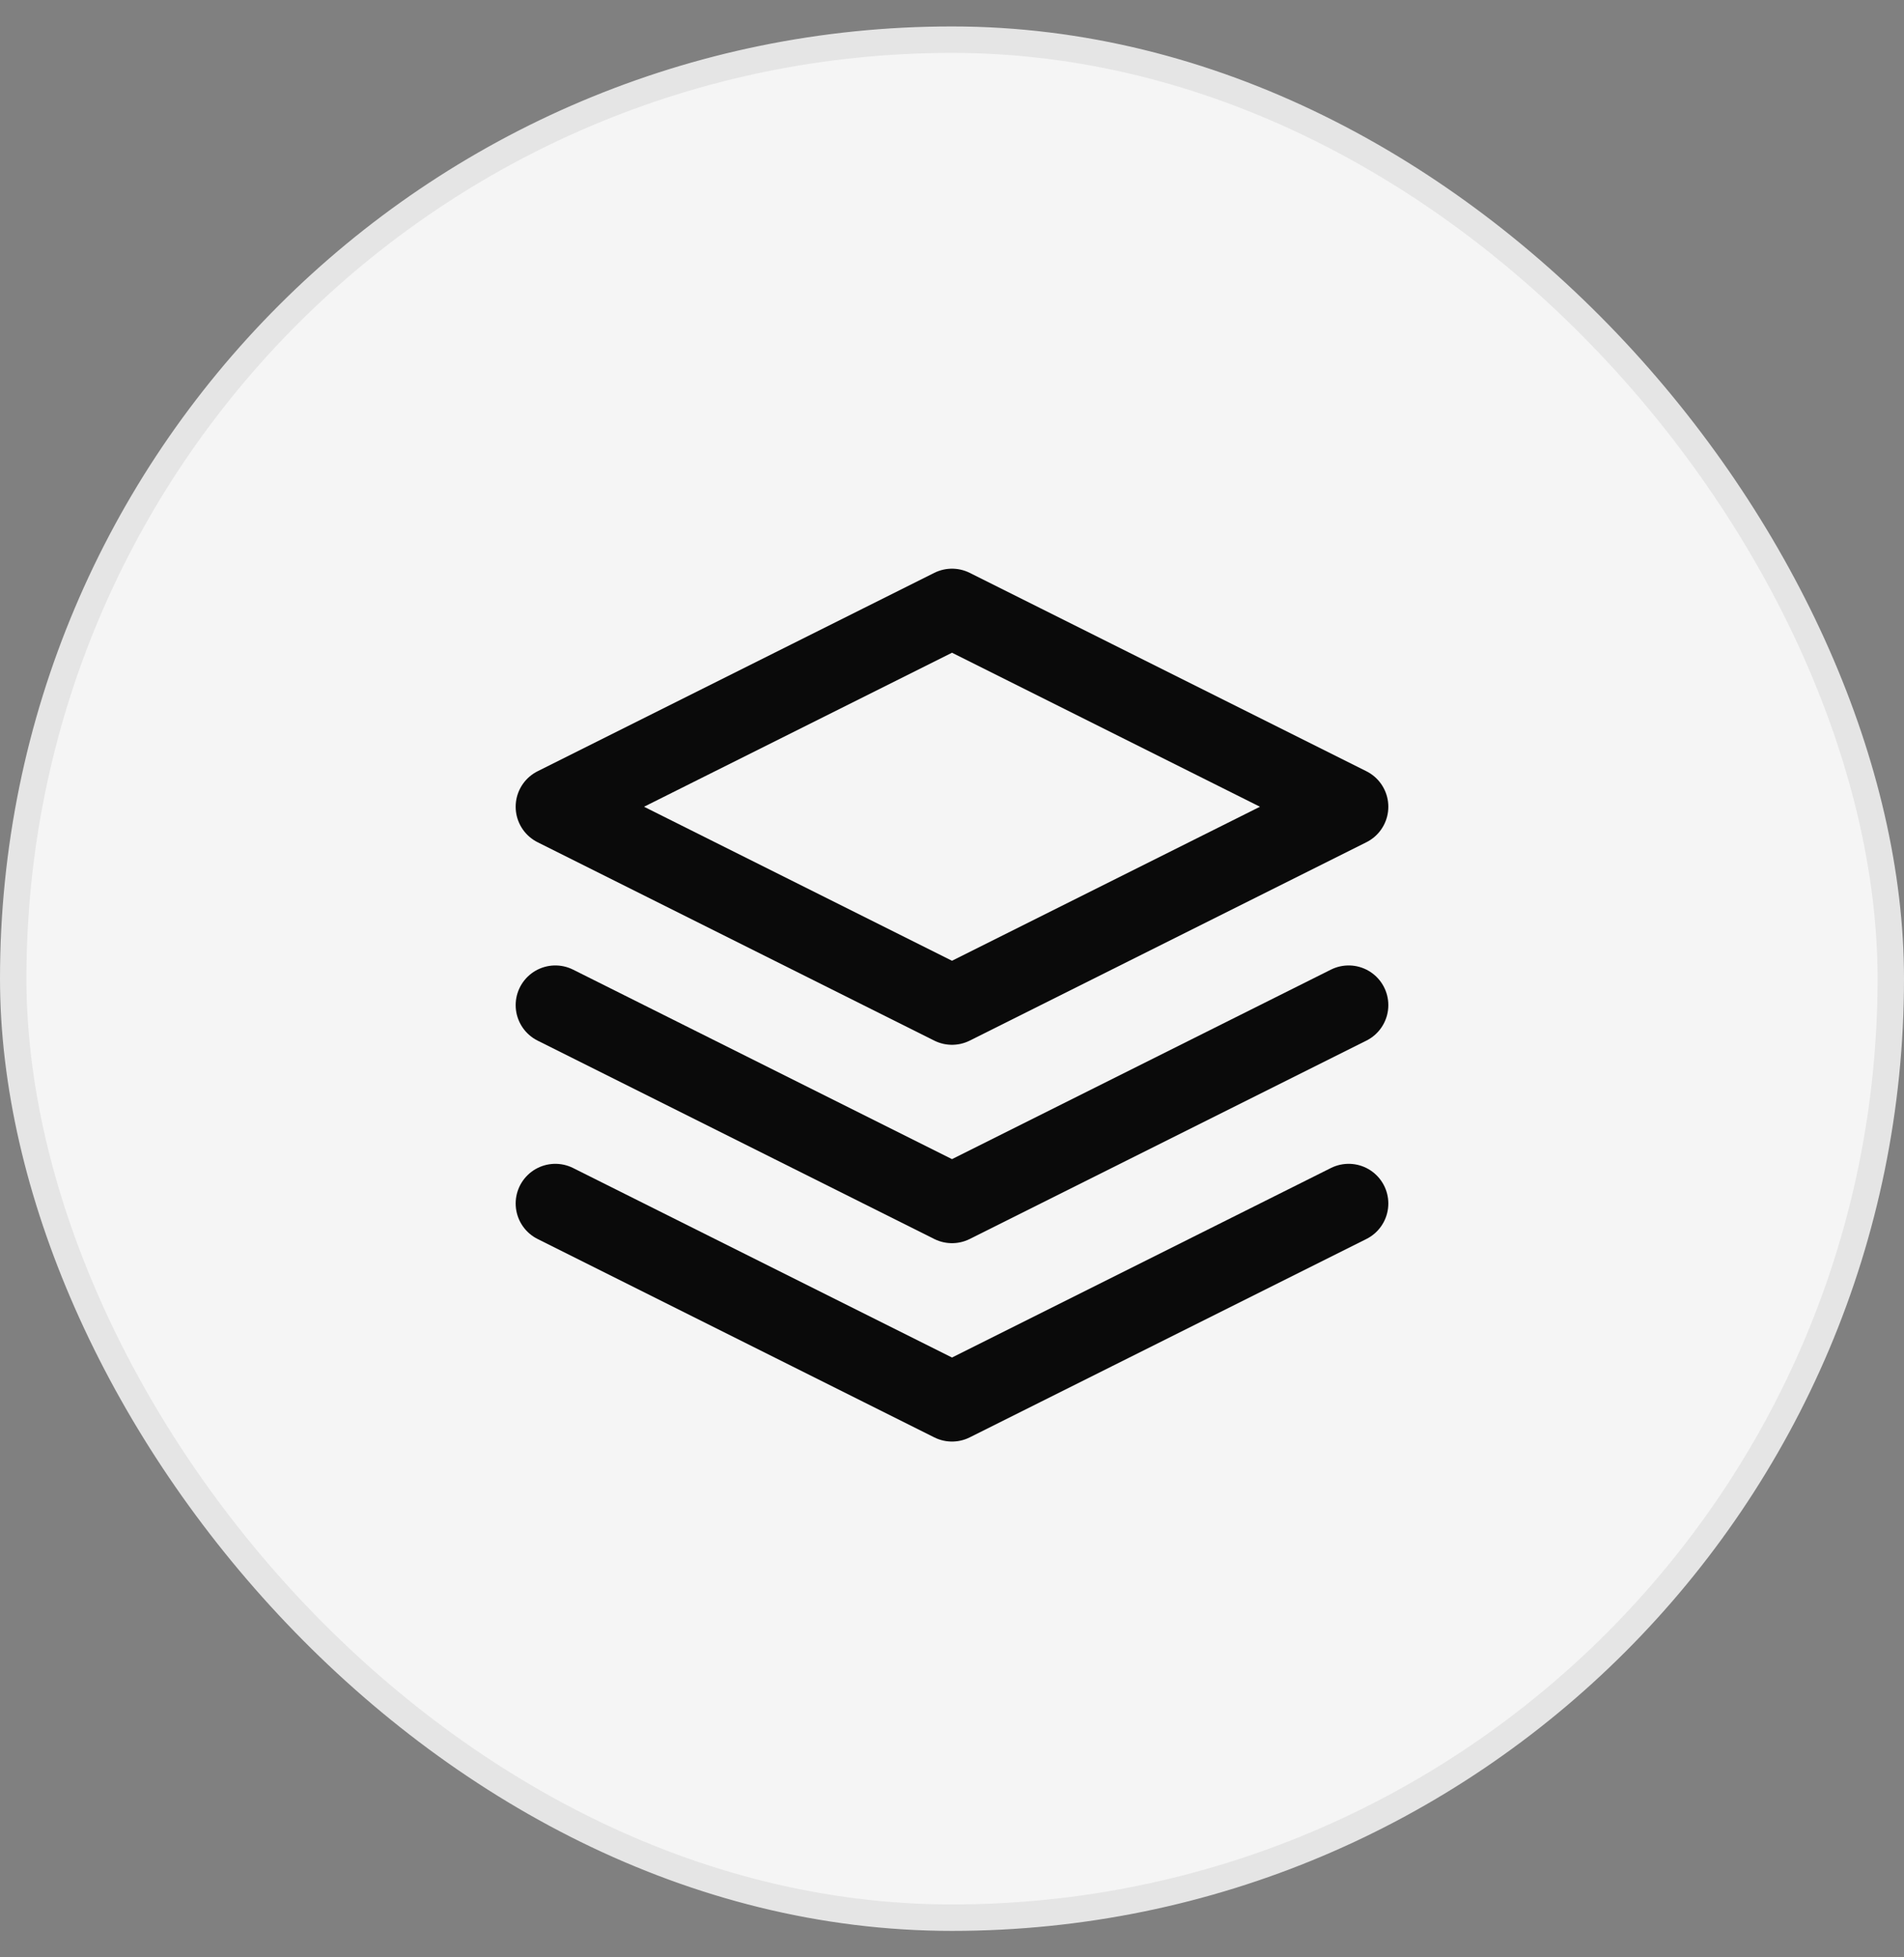
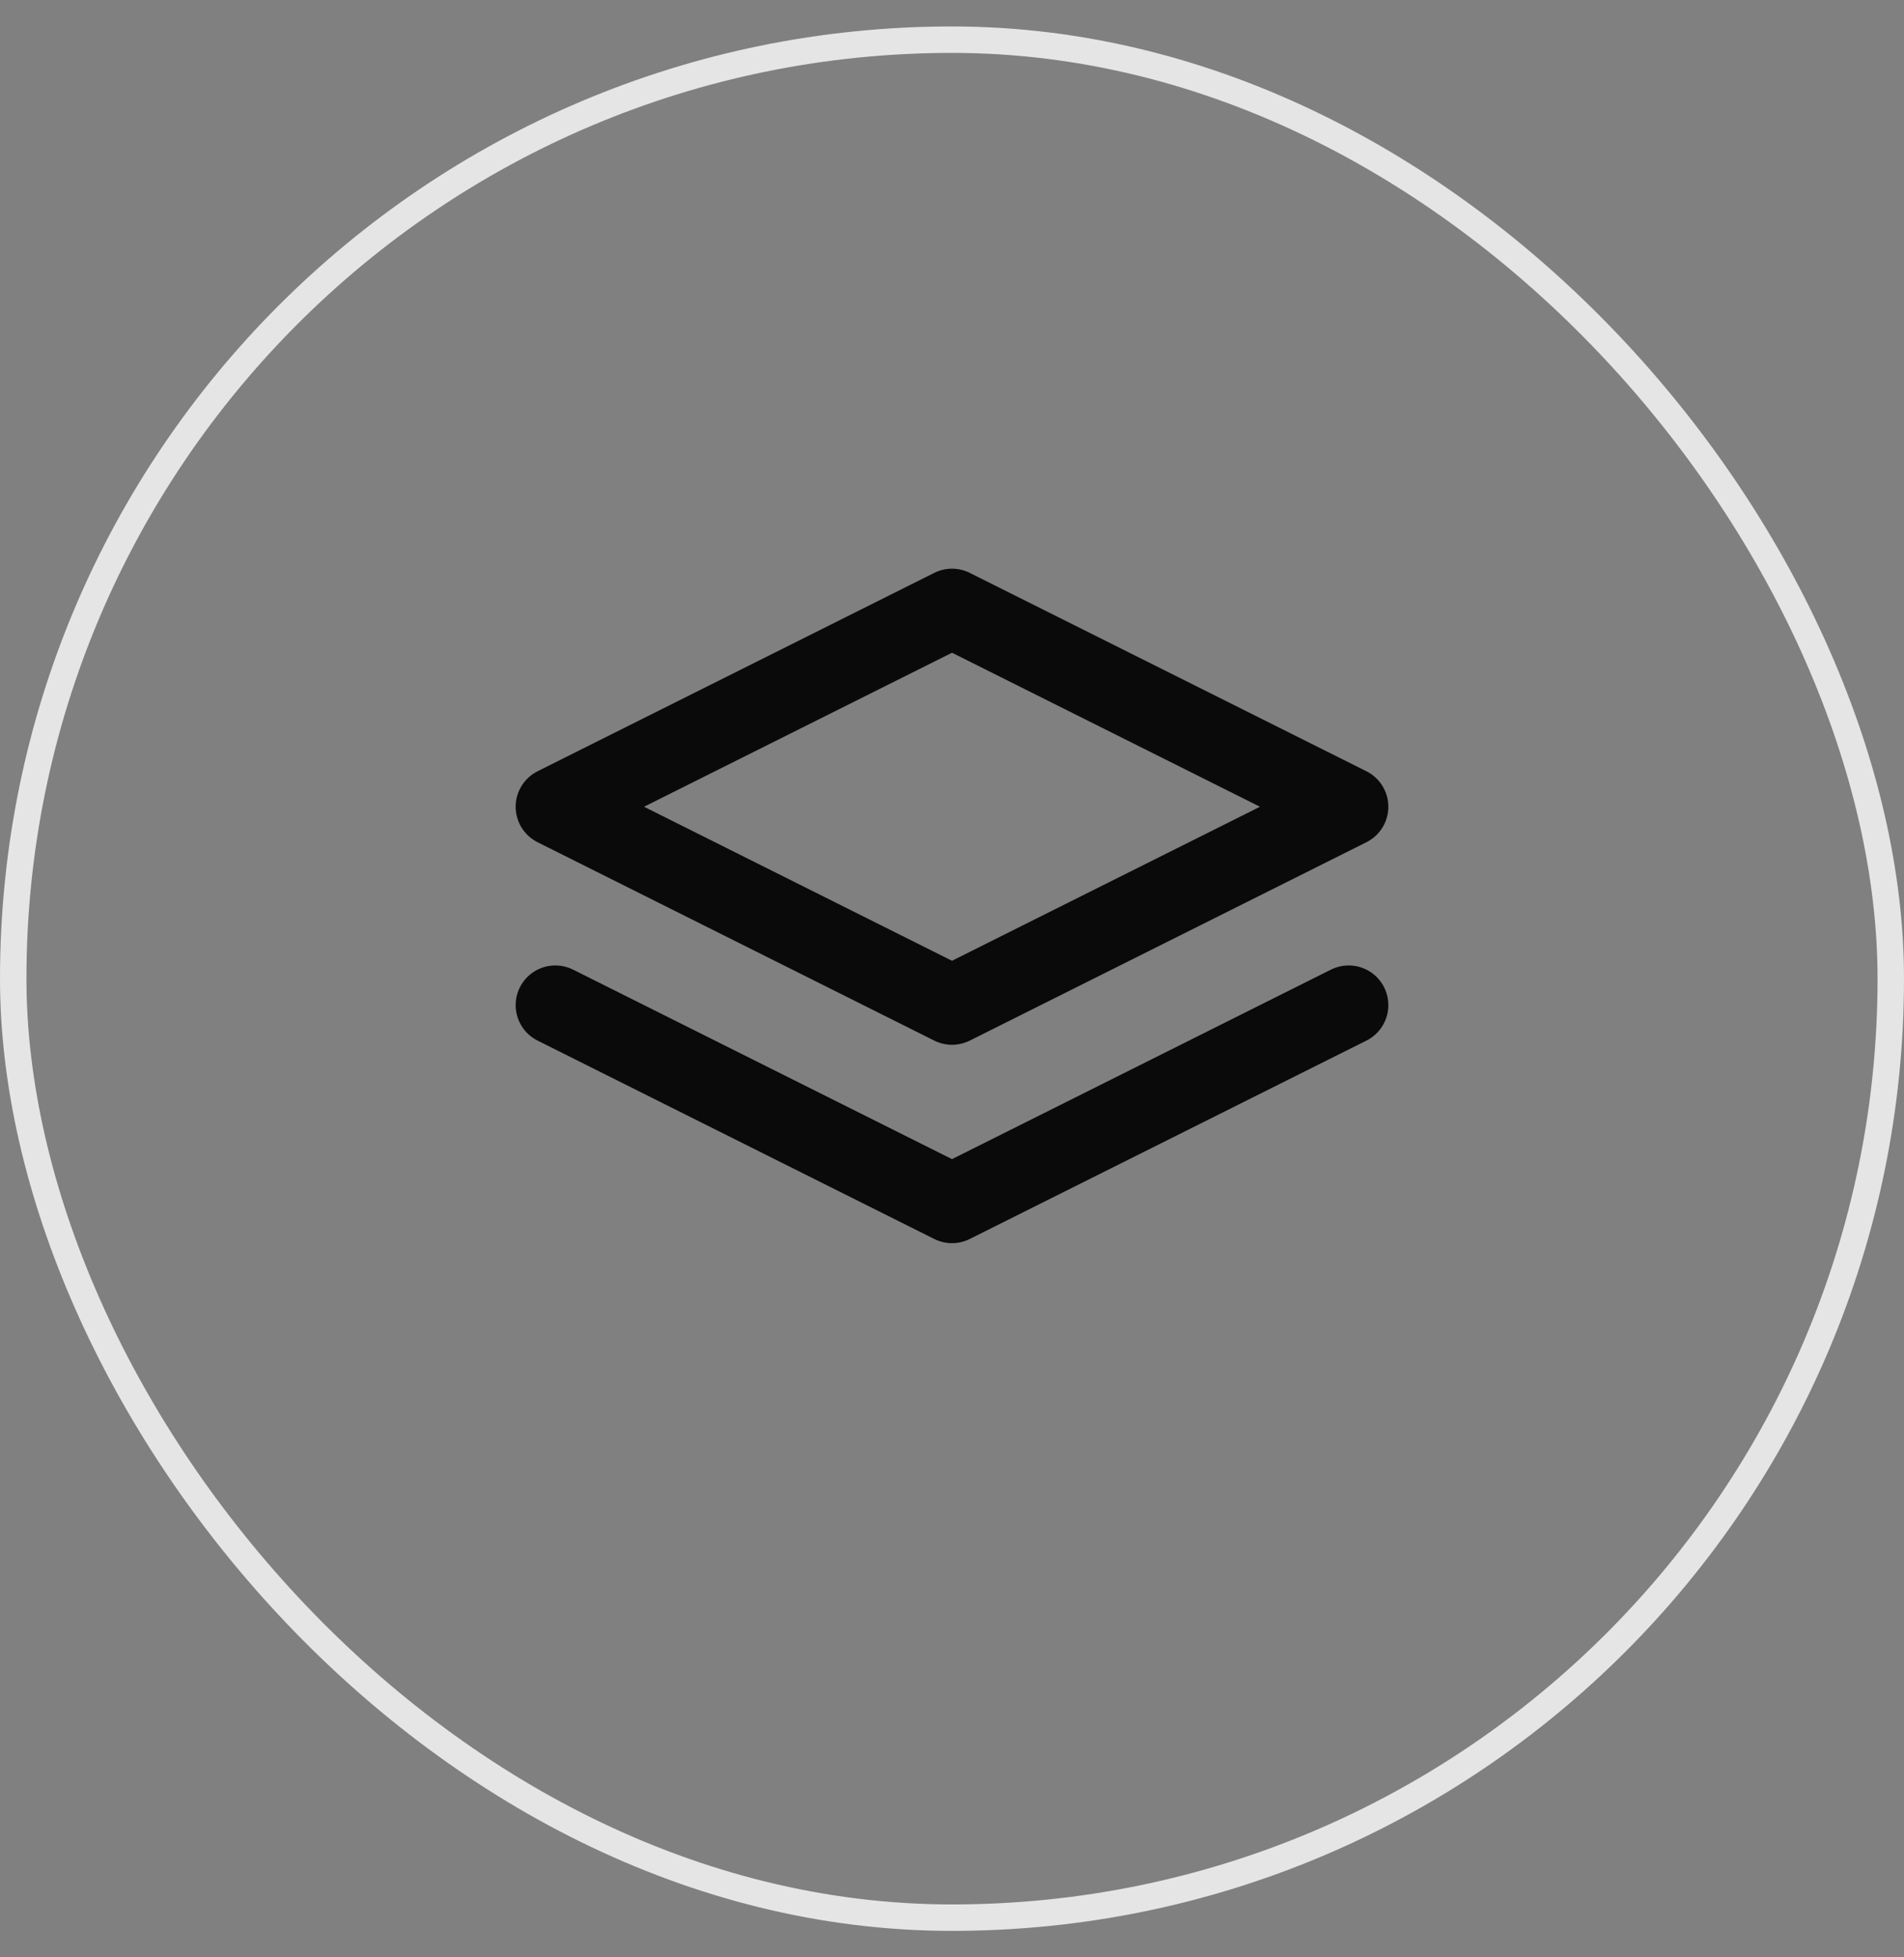
<svg xmlns="http://www.w3.org/2000/svg" width="36" height="37" viewBox="0 0 36 37" fill="none">
  <rect x="0" y="0" width="36" height="37" fill="#808080" stroke="none" />
-   <rect x="0.25" y="0.75" width="35.5" height="35.5" rx="17.75" fill="#F5F5F5" />
  <rect x="0.25" y="0.75" width="35.5" height="35.5" rx="17.75" stroke="#E5E5E5" stroke-width="0.5" />
-   <path d="M10.5 22.75L18 26.5L25.5 22.75" stroke="#0A0A0A" stroke-width="1.5" stroke-linecap="round" stroke-linejoin="round" />
  <path d="M10.5 19L18 22.75L25.5 19" stroke="#0A0A0A" stroke-width="1.5" stroke-linecap="round" stroke-linejoin="round" />
  <path d="M18 11.5L10.5 15.25L18 19L25.5 15.25L18 11.5Z" stroke="#0A0A0A" stroke-width="1.5" stroke-linecap="round" stroke-linejoin="round" />
</svg>